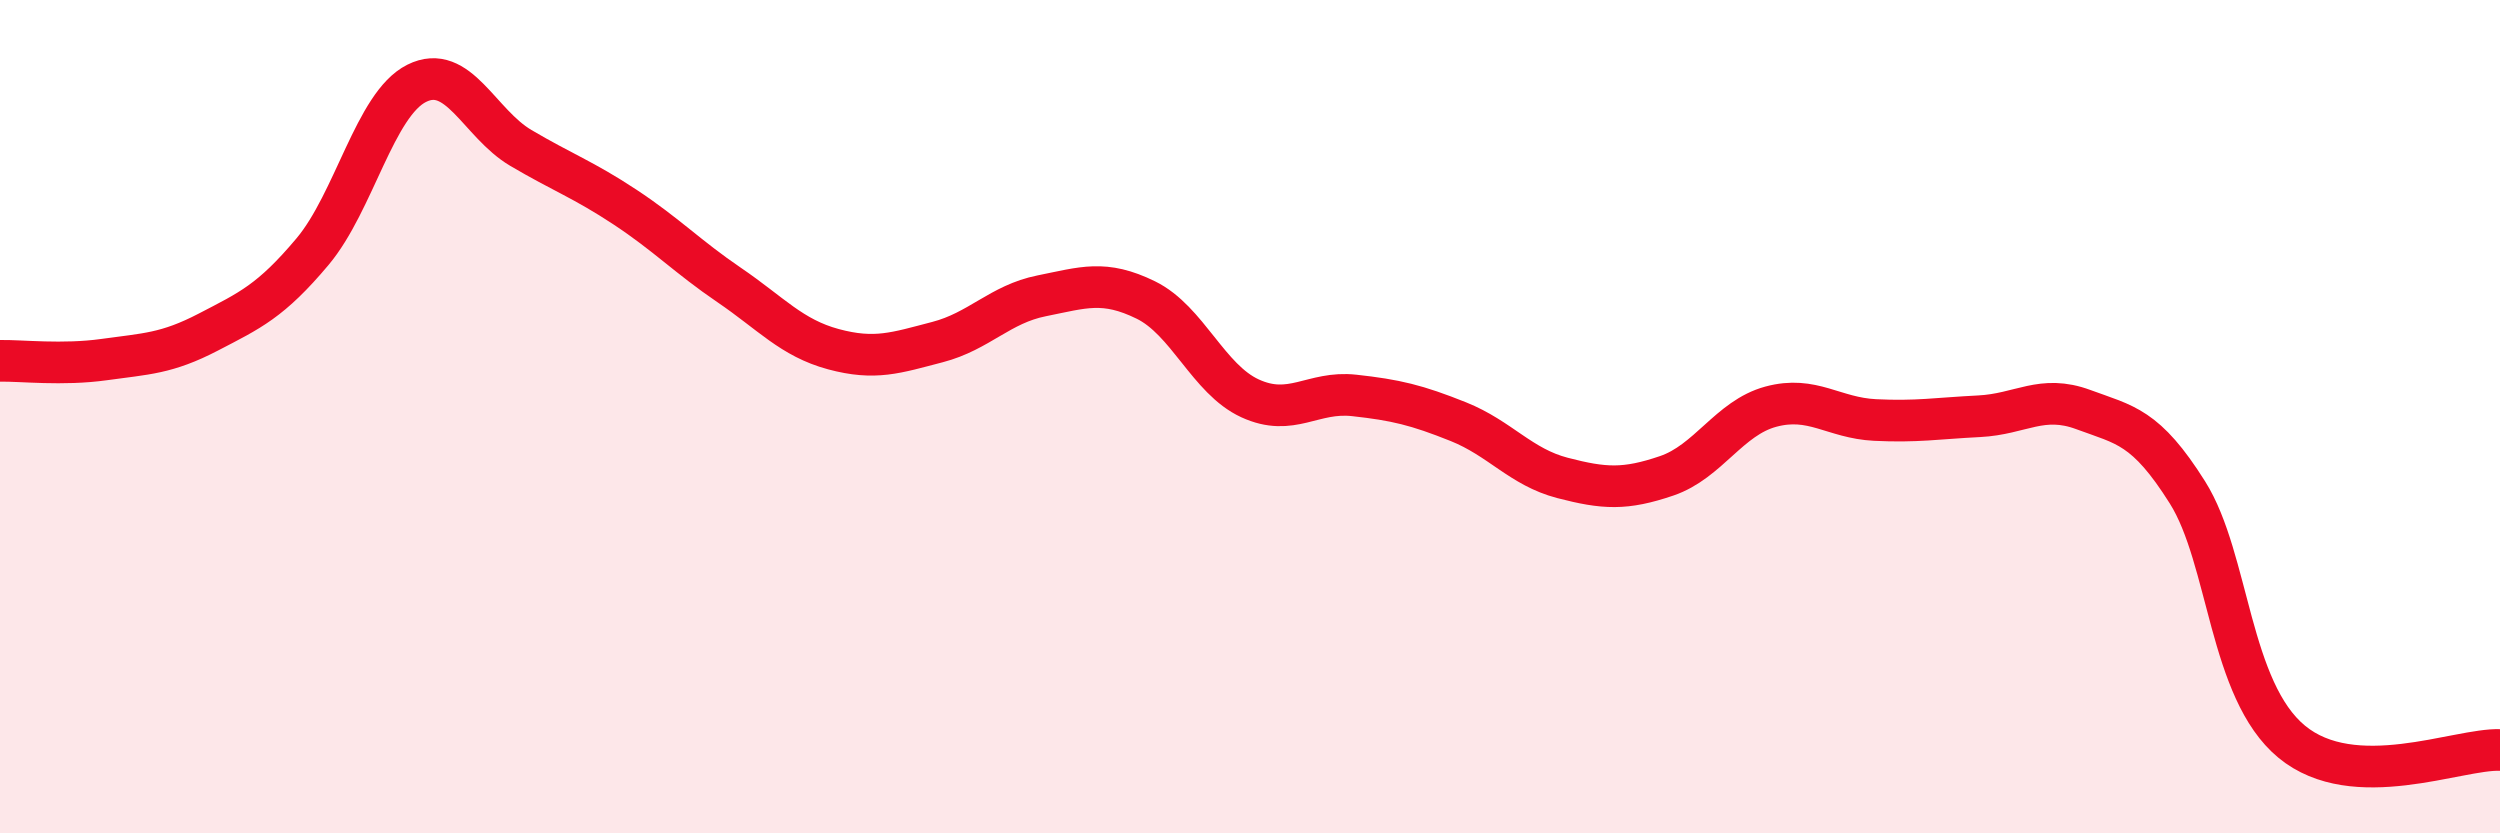
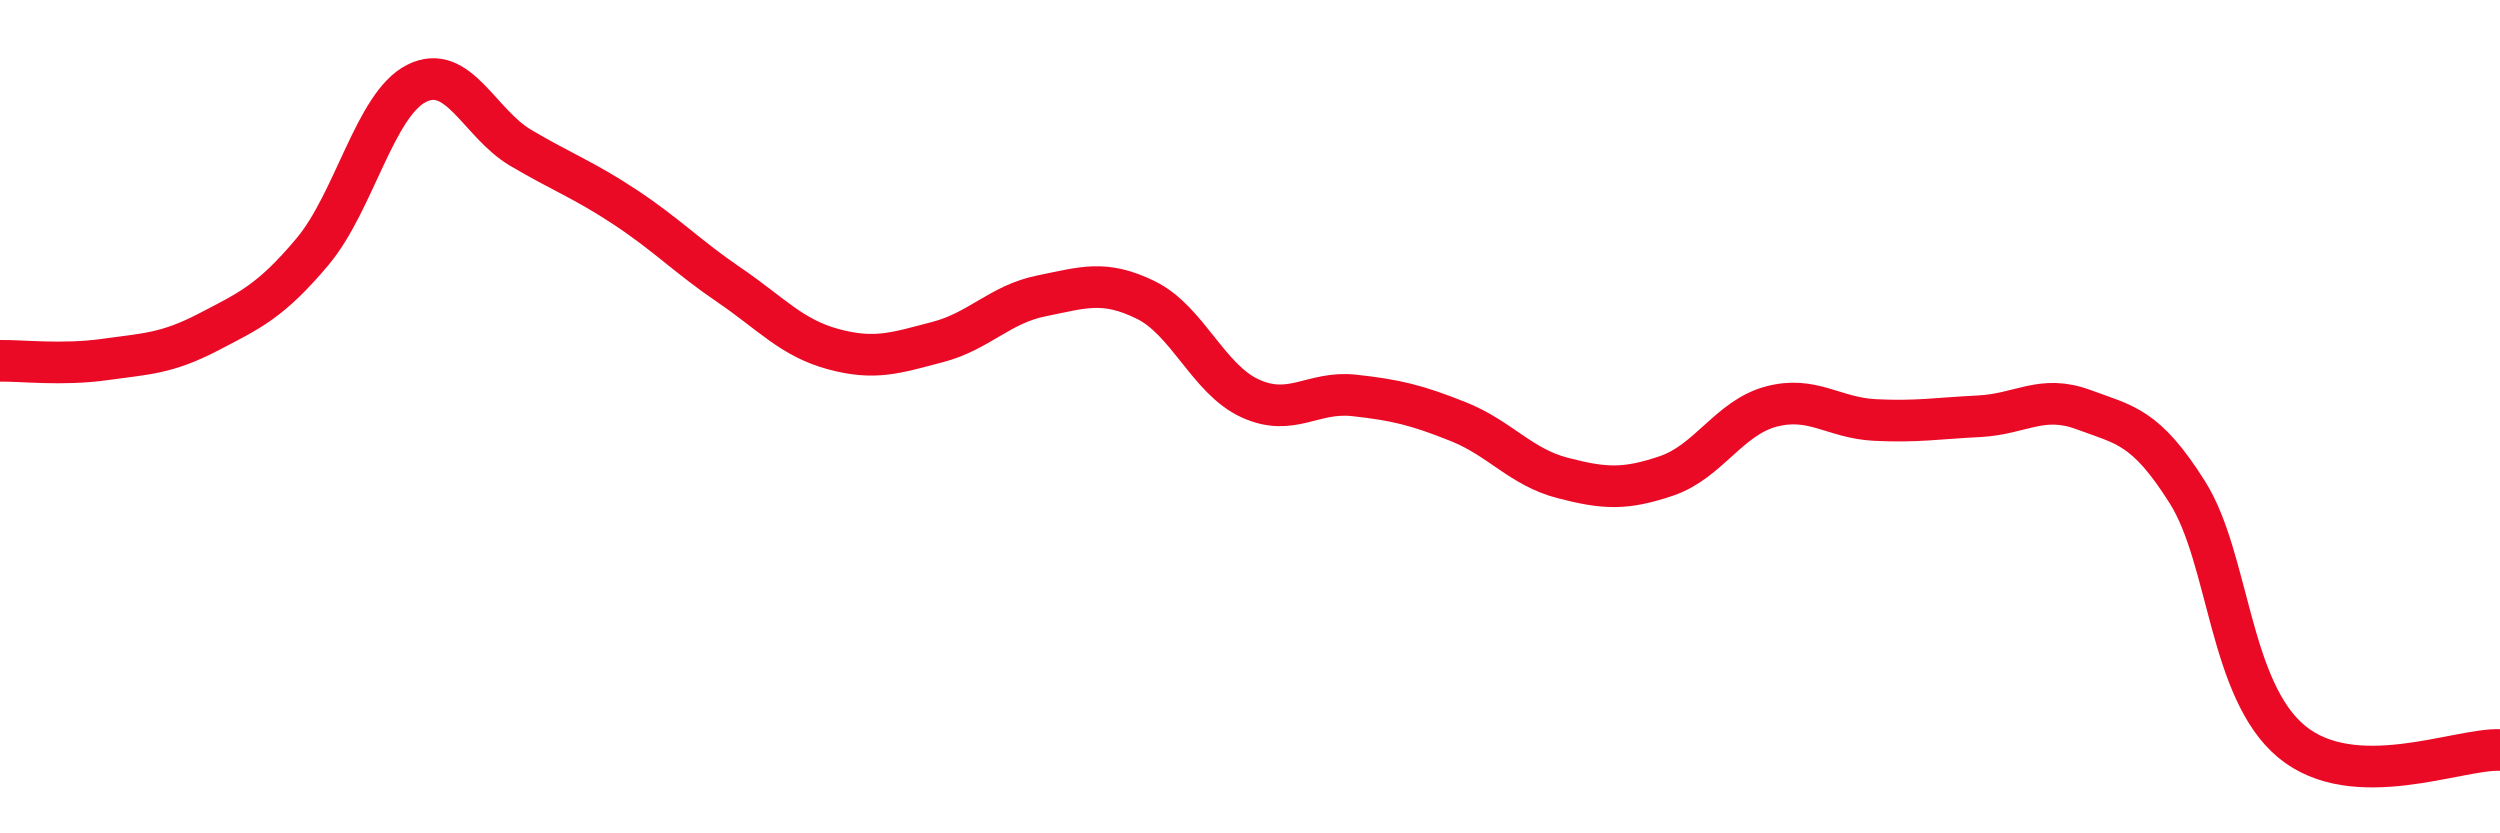
<svg xmlns="http://www.w3.org/2000/svg" width="60" height="20" viewBox="0 0 60 20">
-   <path d="M 0,8.66 C 0.5,8.65 1.5,8.77 2.5,8.63 C 3.5,8.49 4,8.49 5,7.97 C 6,7.45 6.5,7.23 7.5,6.04 C 8.5,4.85 9,2.5 10,2 C 11,1.5 11.5,2.96 12.5,3.55 C 13.5,4.14 14,4.31 15,4.97 C 16,5.63 16.5,6.16 17.5,6.84 C 18.5,7.52 19,8.11 20,8.38 C 21,8.65 21.5,8.47 22.5,8.21 C 23.5,7.95 24,7.3 25,7.1 C 26,6.9 26.5,6.71 27.5,7.2 C 28.5,7.69 29,9.1 30,9.56 C 31,10.02 31.5,9.38 32.5,9.49 C 33.5,9.6 34,9.72 35,10.12 C 36,10.52 36.5,11.21 37.5,11.47 C 38.5,11.73 39,11.76 40,11.42 C 41,11.08 41.5,10.03 42.5,9.76 C 43.5,9.49 44,10.03 45,10.08 C 46,10.13 46.5,10.04 47.5,9.99 C 48.5,9.94 49,9.46 50,9.83 C 51,10.2 51.5,10.23 52.5,11.82 C 53.5,13.41 53.5,16.56 55,17.8 C 56.5,19.04 59,17.96 60,18L60 20L0 20Z" fill="#EB0A25" opacity="0.1" stroke-linecap="round" stroke-linejoin="round" />
  <path d="M 0,8.66 C 0.5,8.65 1.5,8.77 2.5,8.63 C 3.5,8.49 4,8.49 5,7.97 C 6,7.45 6.5,7.23 7.5,6.04 C 8.5,4.85 9,2.5 10,2 C 11,1.5 11.5,2.96 12.5,3.55 C 13.5,4.14 14,4.31 15,4.97 C 16,5.63 16.5,6.16 17.5,6.84 C 18.5,7.52 19,8.11 20,8.38 C 21,8.65 21.5,8.47 22.5,8.21 C 23.5,7.95 24,7.3 25,7.1 C 26,6.9 26.5,6.71 27.5,7.2 C 28.5,7.69 29,9.1 30,9.56 C 31,10.02 31.5,9.38 32.5,9.49 C 33.5,9.6 34,9.72 35,10.12 C 36,10.52 36.5,11.21 37.5,11.47 C 38.5,11.73 39,11.76 40,11.42 C 41,11.08 41.5,10.03 42.5,9.76 C 43.5,9.49 44,10.03 45,10.08 C 46,10.13 46.5,10.04 47.5,9.99 C 48.5,9.94 49,9.46 50,9.83 C 51,10.2 51.5,10.23 52.5,11.82 C 53.5,13.41 53.5,16.56 55,17.8 C 56.5,19.04 59,17.96 60,18" stroke="#EB0A25" stroke-width="1" fill="none" stroke-linecap="round" stroke-linejoin="round" />
</svg>